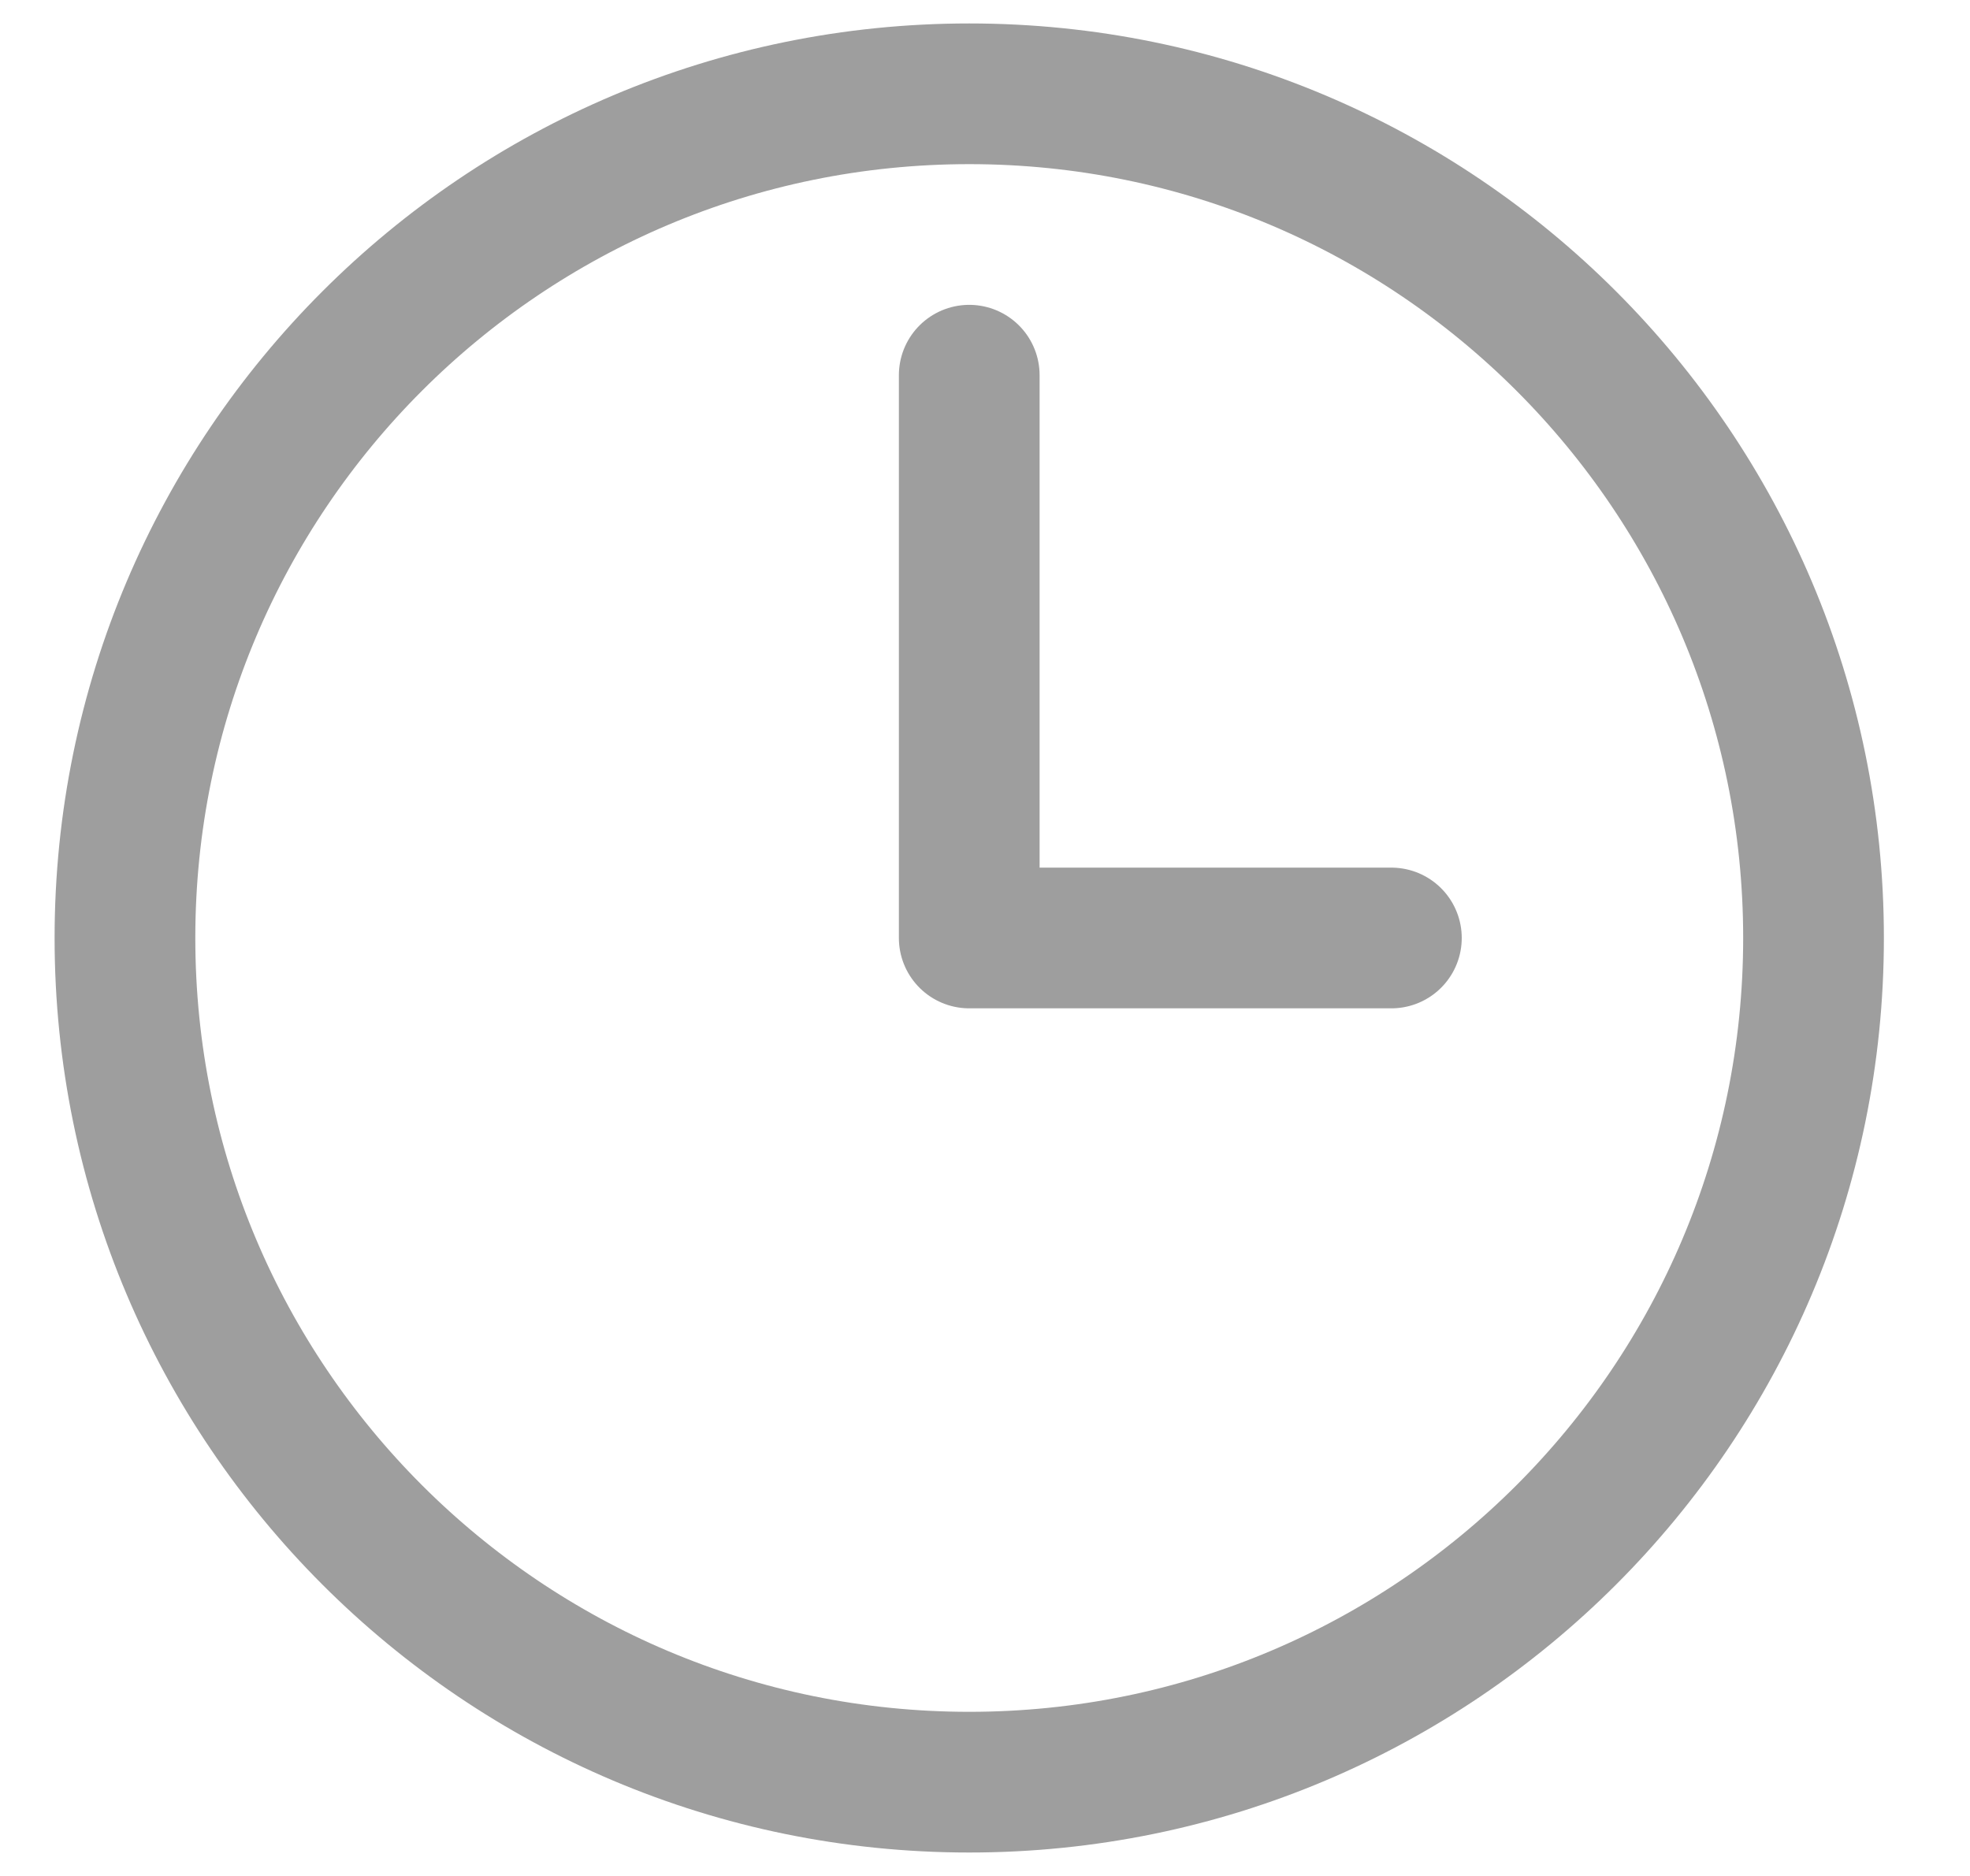
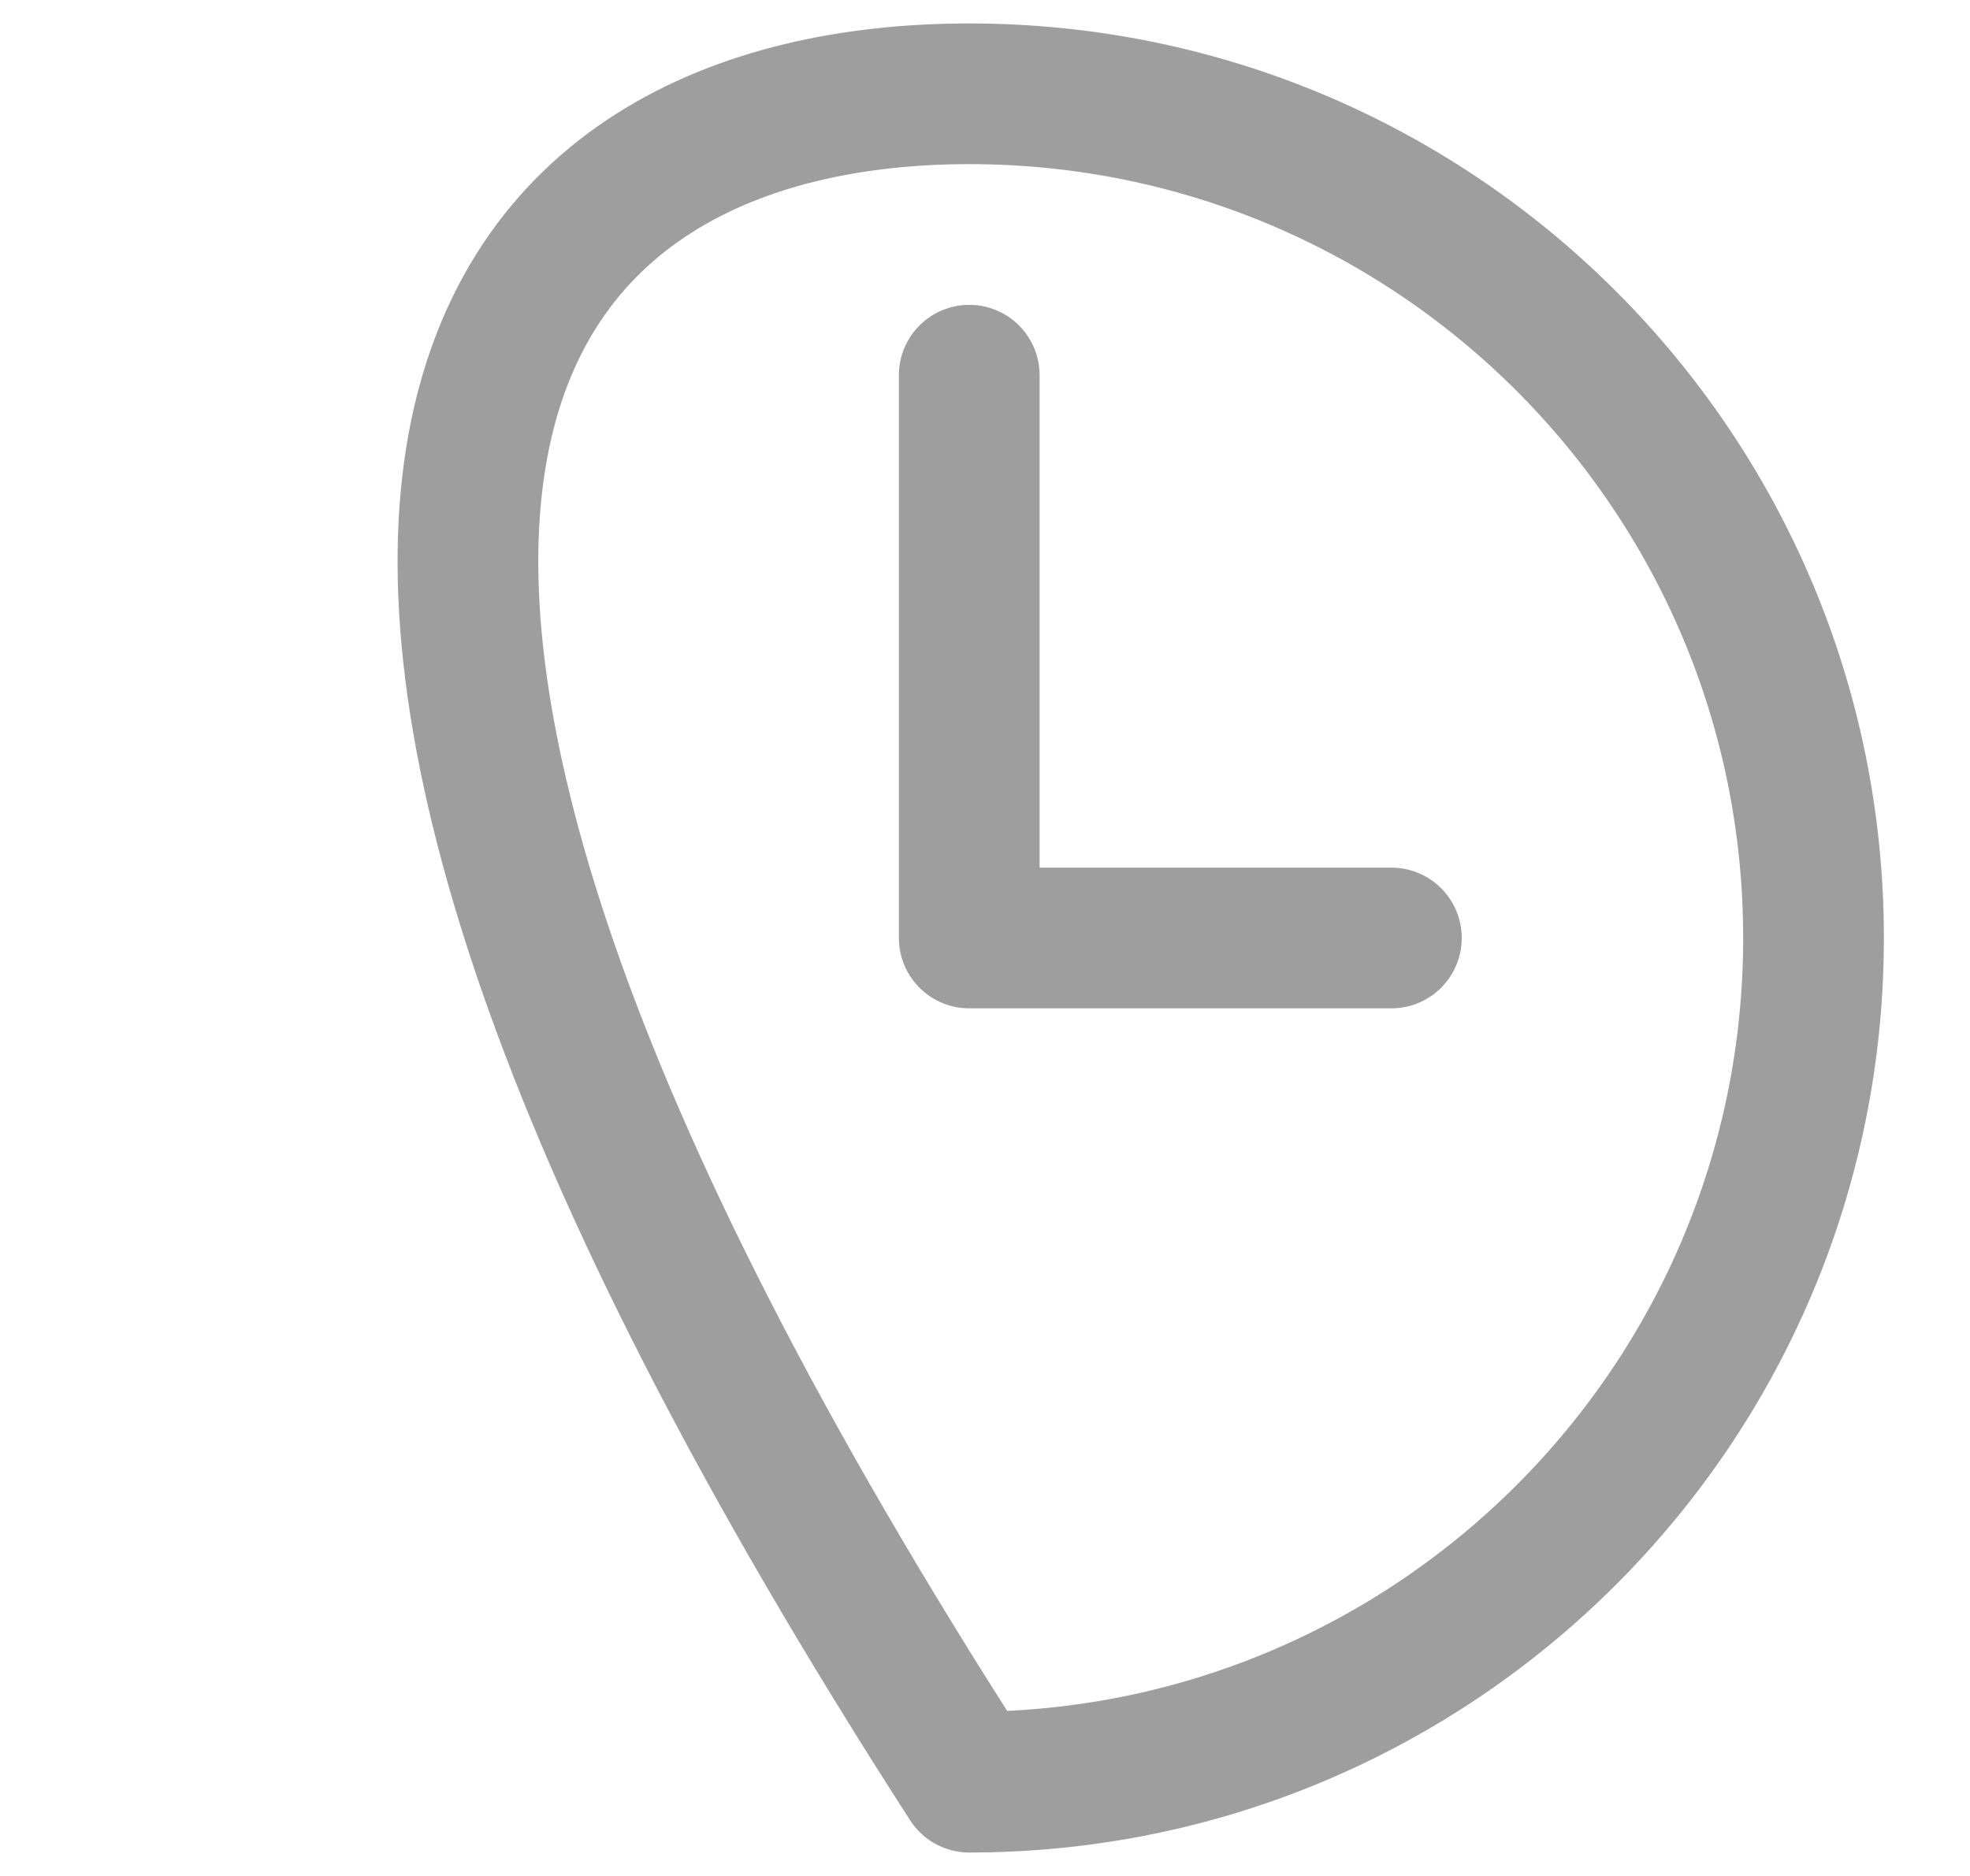
<svg xmlns="http://www.w3.org/2000/svg" width="21" height="20" viewBox="0 0 21 20" fill="none">
-   <path d="M10.332 4V10H14.832M19.332 10C19.332 14.971 15.303 19 10.332 19C5.361 19 1.332 14.971 1.332 10C1.332 5.029 5.361 1 10.332 1C15.303 1 19.332 5.029 19.332 10Z" stroke="#9E9E9E" stroke-width="1.5" stroke-linecap="round" stroke-linejoin="round" />
+   <path d="M10.332 4V10H14.832M19.332 10C19.332 14.971 15.303 19 10.332 19C1.332 5.029 5.361 1 10.332 1C15.303 1 19.332 5.029 19.332 10Z" stroke="#9E9E9E" stroke-width="1.5" stroke-linecap="round" stroke-linejoin="round" />
</svg>